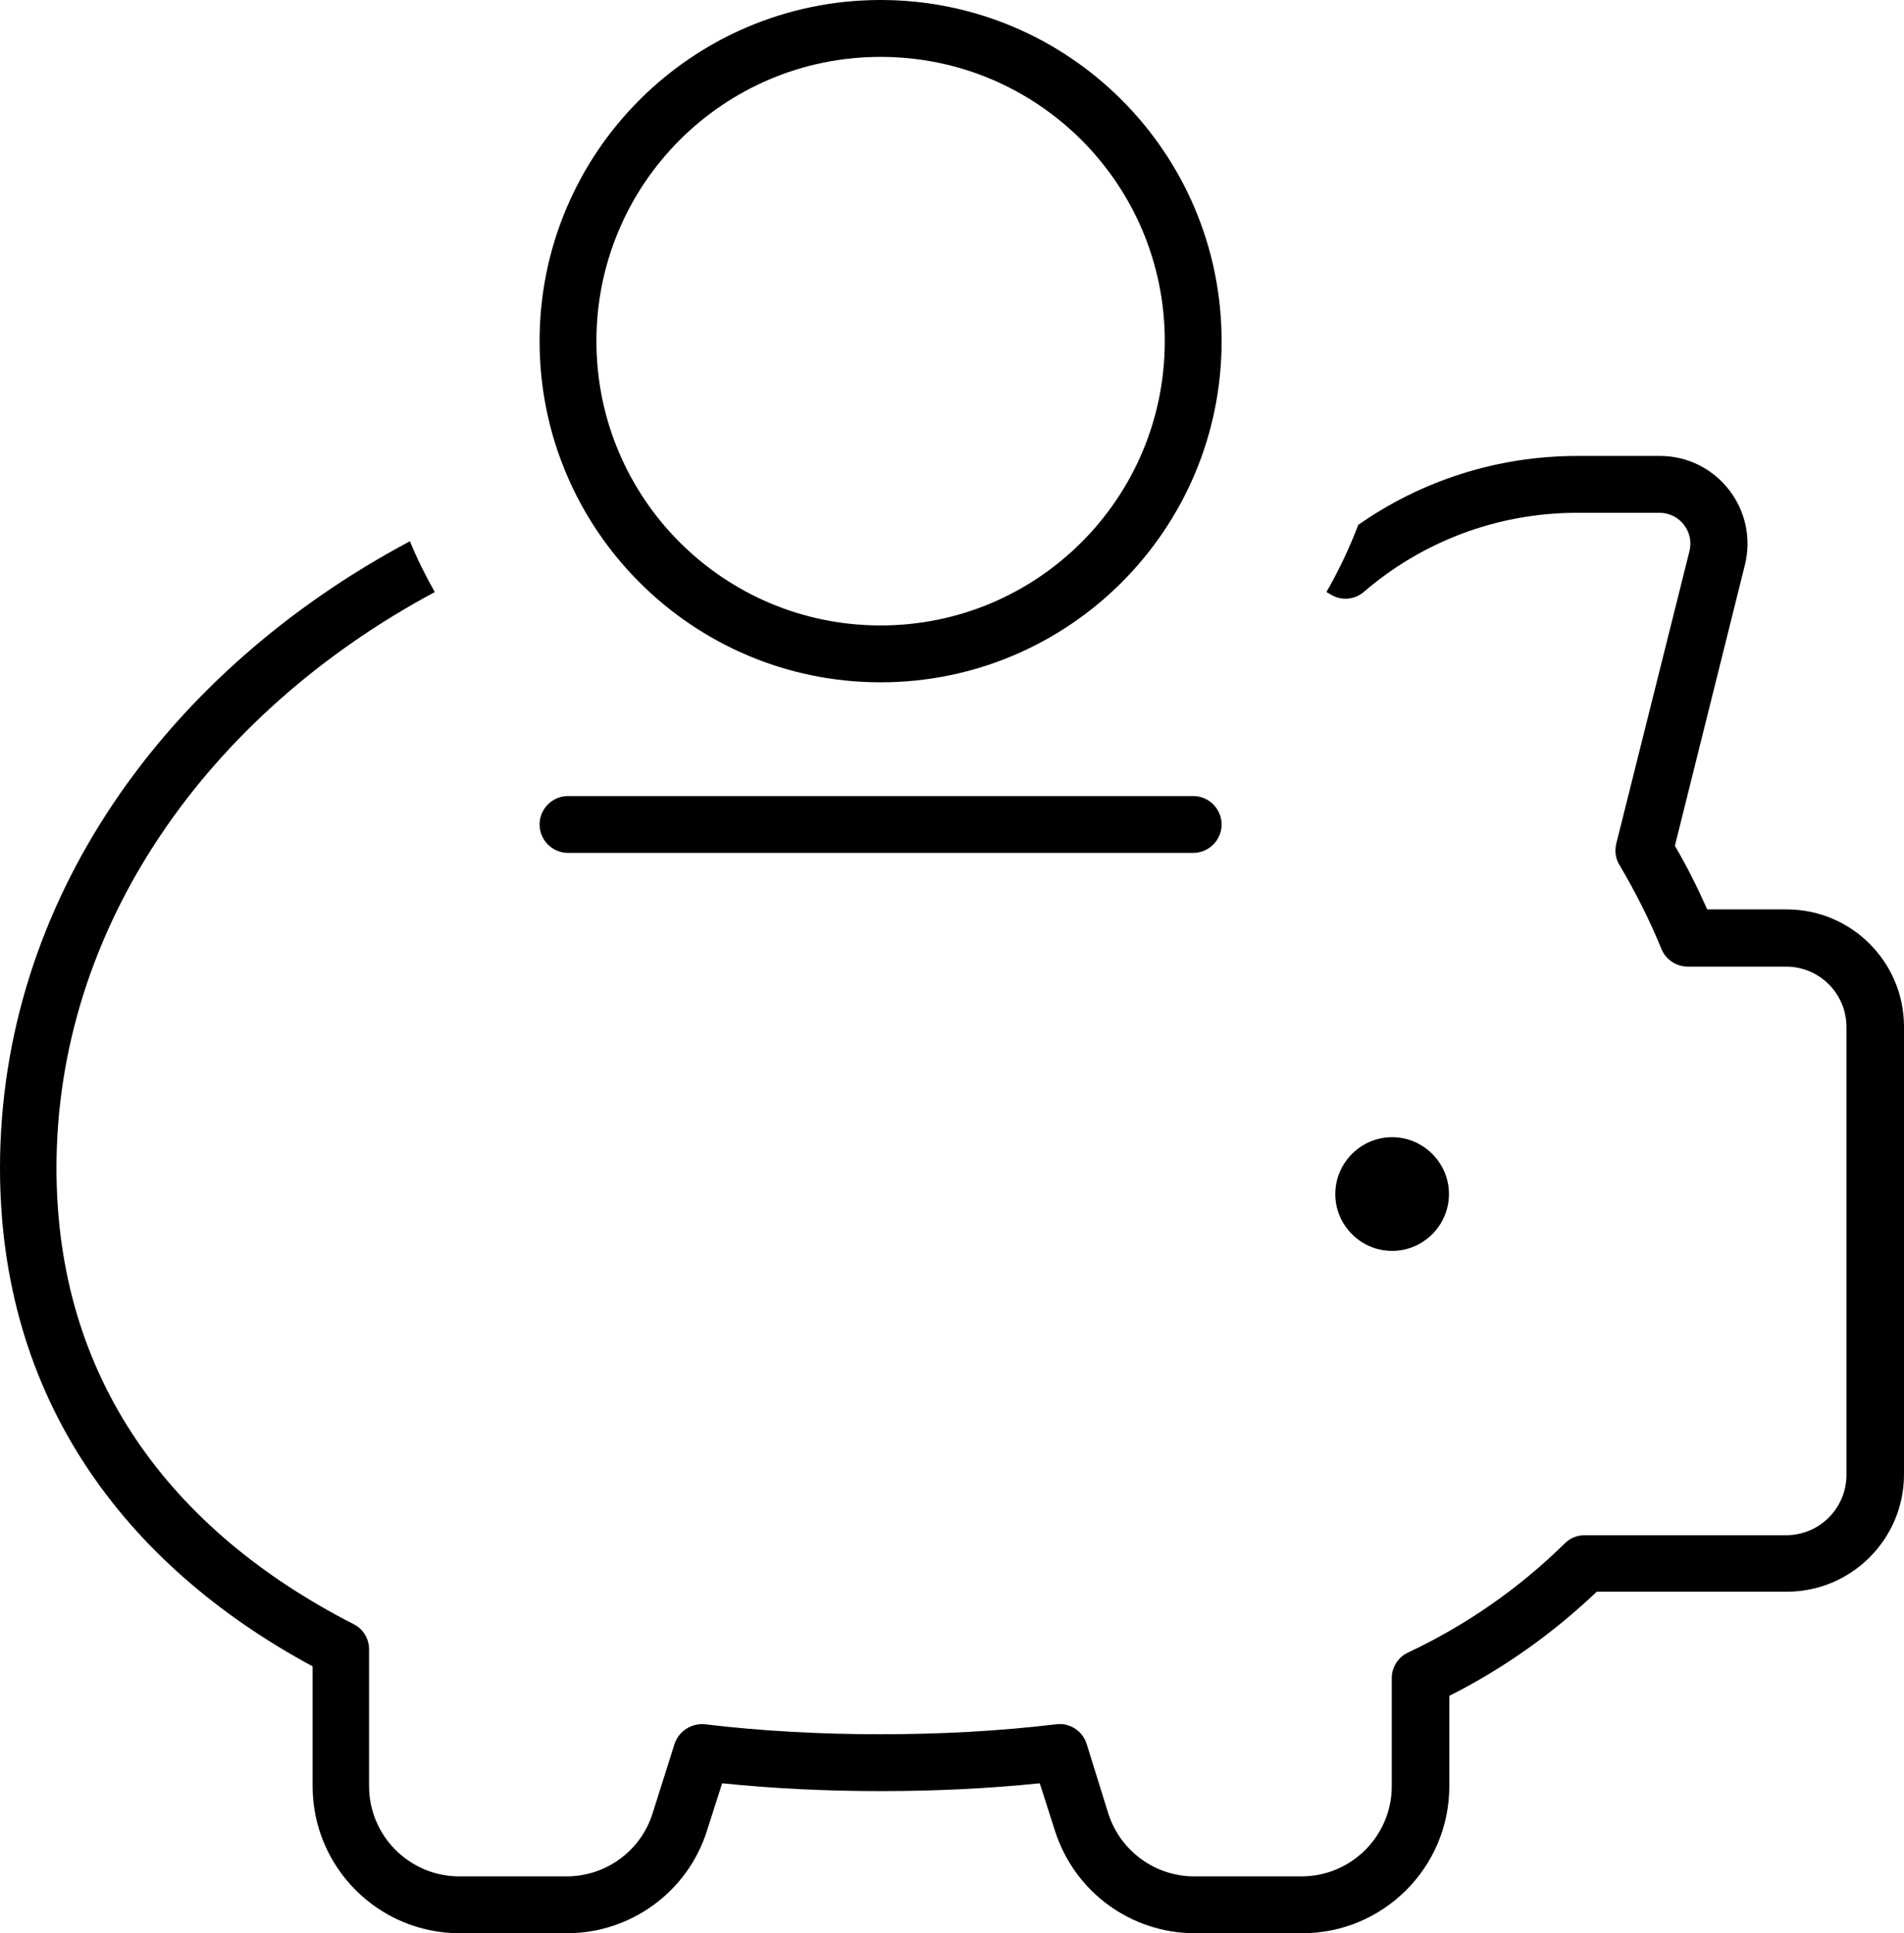
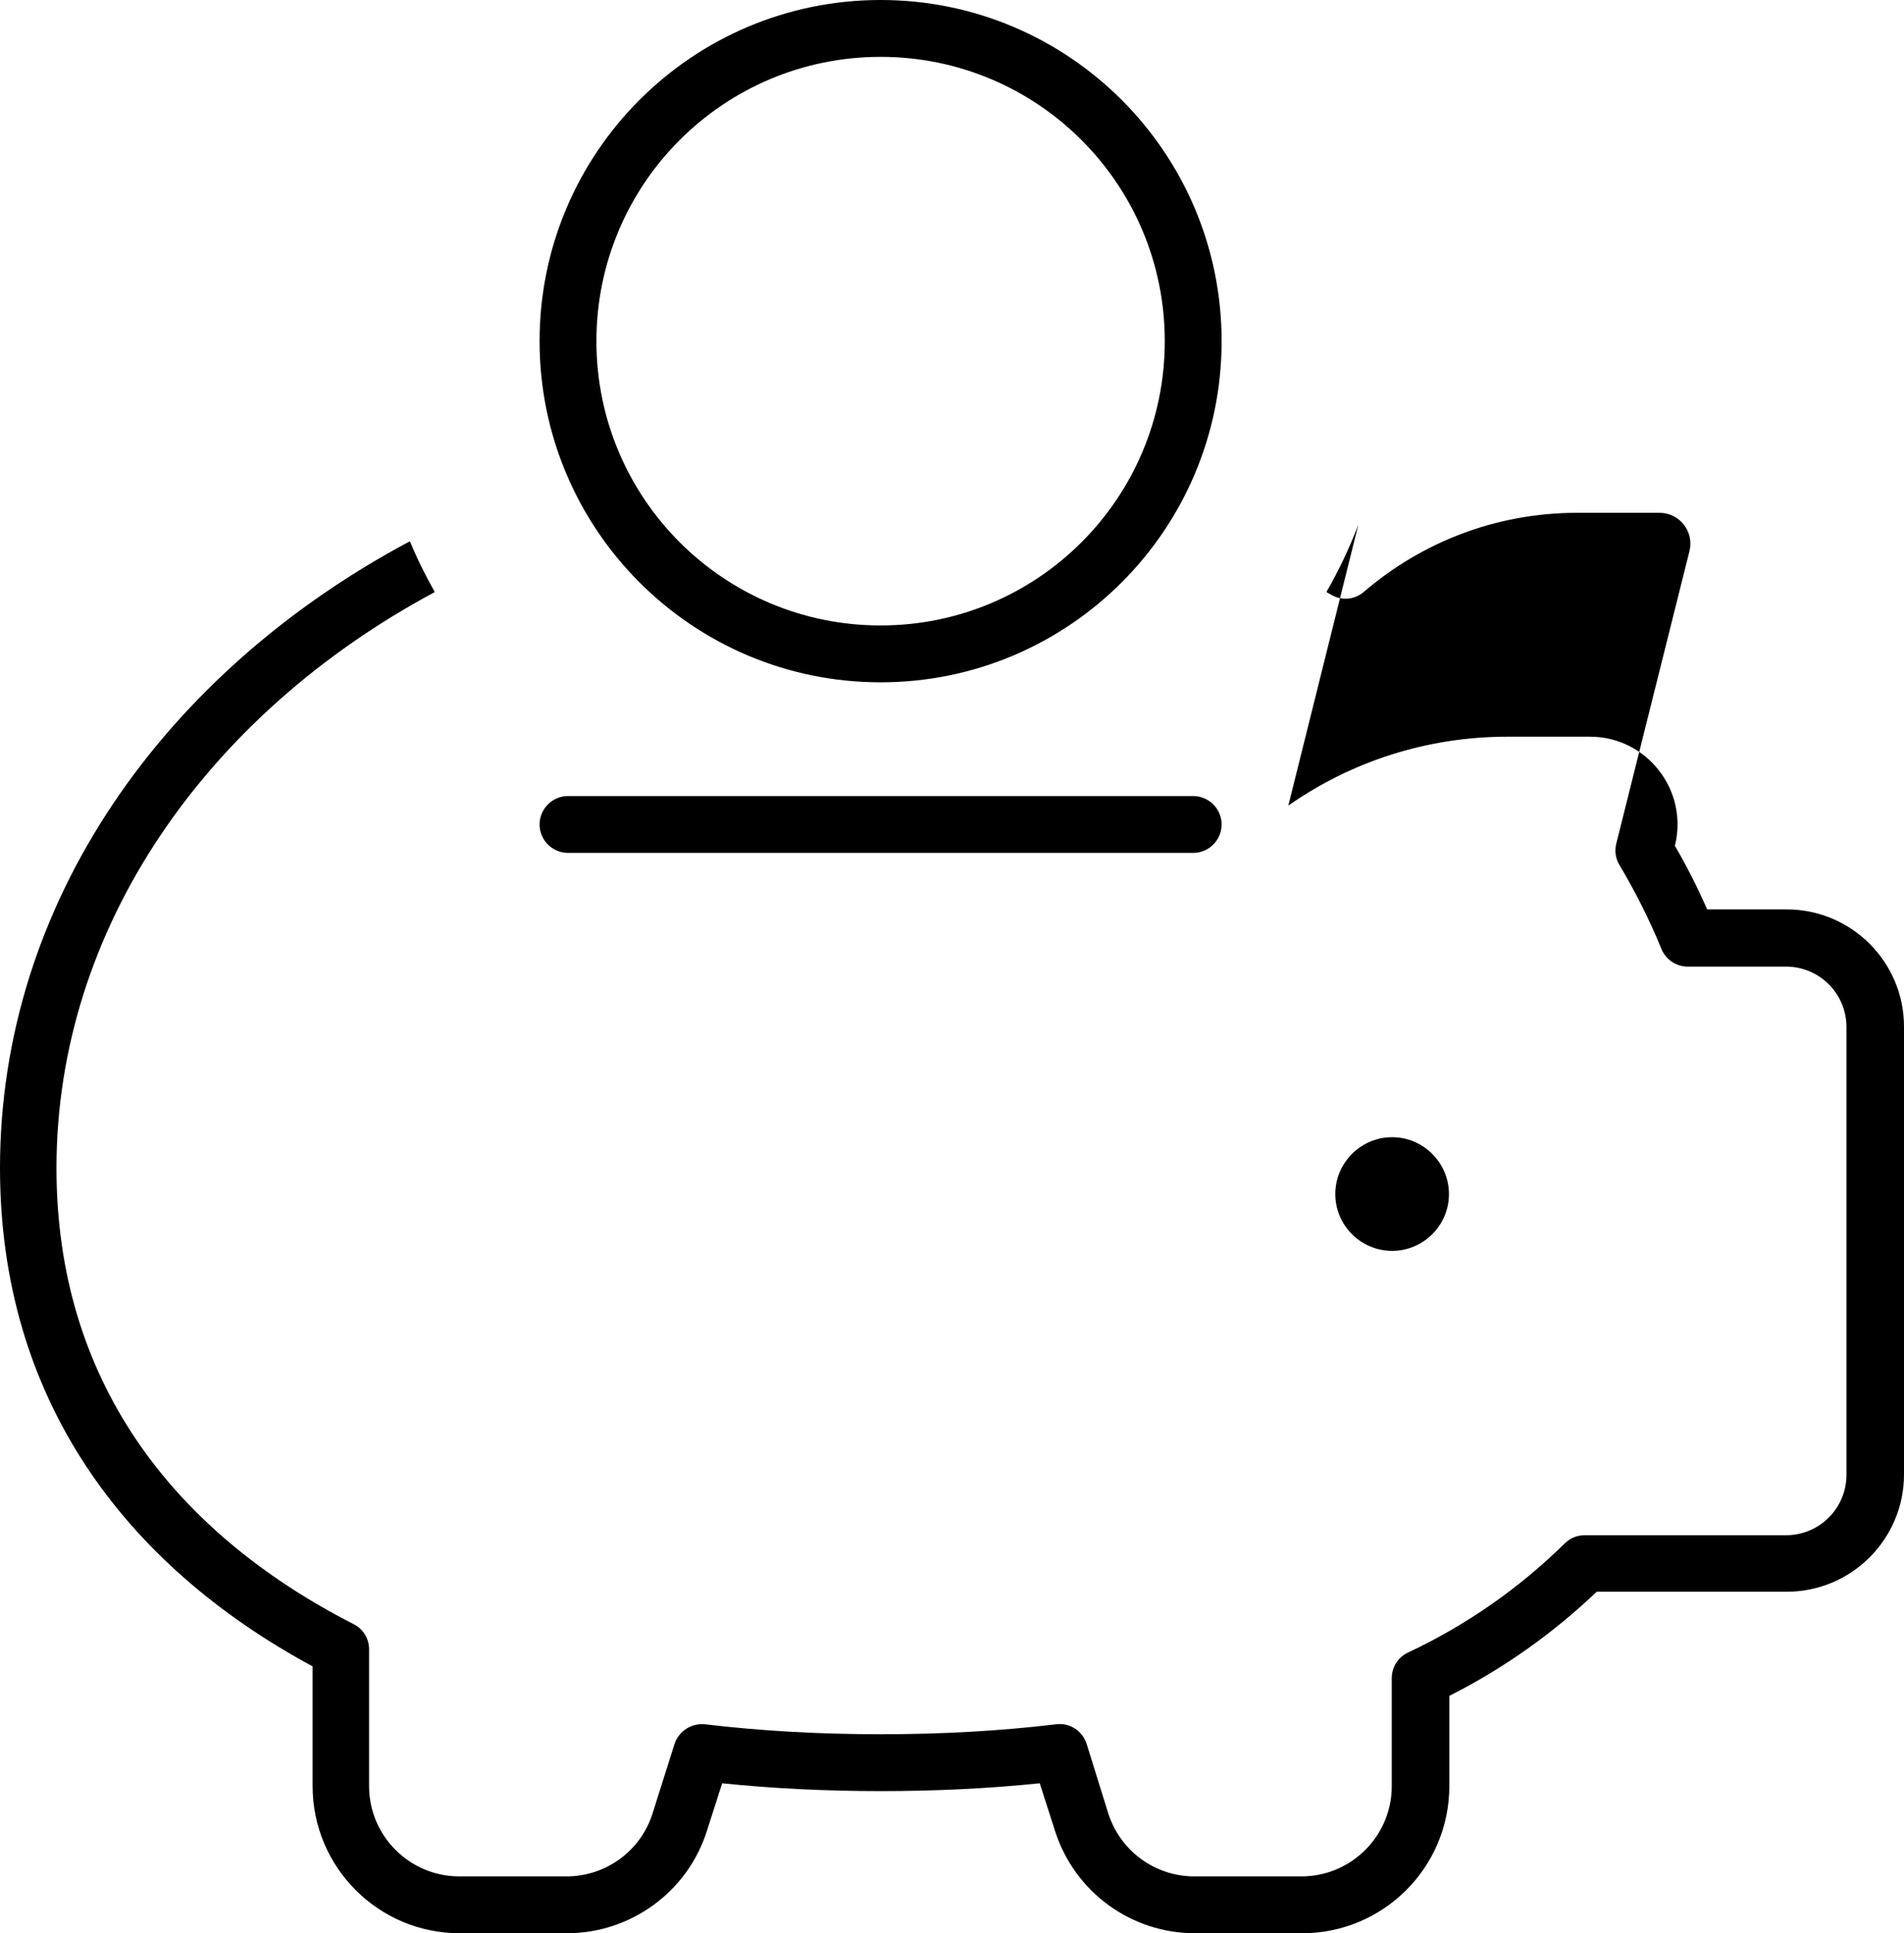
<svg xmlns="http://www.w3.org/2000/svg" id="Layer_1" version="1.1" viewBox="0 0 536 544">
-   <path d="M247.9,16c44.2,0,80,35.8,80,80s-35.8,80-80,80-80-35.8-80-80S203.7,16,247.9,16ZM247.9,192c53,0,96-43,96-96S300.9,0,247.9,0s-96,43-96,96,43,96,96,96ZM382.4,147.6c-2.5,6.6-5.5,12.9-9,19l1.6.9c2.9,1.6,6.5,1.2,9-1,16.1-13.8,37-22.2,60-22.2h23.2c5.6,0,9.8,5.3,8.4,10.8l-20.6,82.3c-.5,2.1-.2,4.2.9,6,4.5,7.6,8.5,15.5,11.8,23.6,1.2,3,4.2,5,7.4,5h27.7c9.4,0,17,7.6,17,17v126c0,9.4-7.6,17-17,17h-56.7c-2.1,0-4.1.8-5.6,2.3-12.8,12.6-27.7,23-44.1,30.7-2.8,1.3-4.6,4.1-4.6,7.2v30.4c0,14-11.4,25.4-25.4,25.4h-30.2c-11,0-20.8-7.1-24.2-17.7l-6.1-19.6c-1.2-3.7-4.8-6-8.6-5.5-15.9,1.9-32.4,2.8-49.4,2.8s-33.5-.9-49.4-2.8c-3.8-.4-7.4,1.9-8.6,5.5l-6.2,19.6c-3.3,10.5-13.1,17.7-24.2,17.7h-30.2c-14,0-25.4-11.4-25.4-25.4v-38.5c0-3-1.7-5.8-4.4-7.1-51.6-26.4-83.6-69.2-83.6-128.3,0-67.4,42.1-127.6,106.5-162.1-2.6-4.6-5-9.4-7-14.3C46.3,189.1,0,253.9,0,328.7c0,64.4,34.6,111.4,88,140.2v33.7c0,22.8,18.5,41.4,41.4,41.4h30.2c18,0,34-11.7,39.4-28.8l4.3-13.4c14.5,1.5,29.5,2.2,44.7,2.2s30.2-.7,44.7-2.2l4.3,13.4c5.5,17.2,21.4,28.8,39.4,28.8h30.2c22.8,0,41.4-18.5,41.4-41.4v-25.4c15.3-7.7,29.2-17.6,41.5-29.3h53.5c18.2,0,33-14.8,33-33v-126c0-18.2-14.8-33-33-33h-22.4c-2.7-6.1-5.7-12.1-9.1-17.9l19.7-79c3.9-15.6-7.9-30.7-23.9-30.7h-23.2c-22.9,0-44.1,7.1-61.6,19.3h-.1ZM407.9,336c0-8.8-7.2-16-16-16s-16,7.2-16,16,7.2,16,16,16,16-7.2,16-16ZM159.9,224c-4.4,0-8,3.6-8,8s3.6,8,8,8h176c4.4,0,8-3.6,8-8s-3.6-8-8-8h-176Z" />
+   <path d="M247.9,16c44.2,0,80,35.8,80,80s-35.8,80-80,80-80-35.8-80-80S203.7,16,247.9,16ZM247.9,192c53,0,96-43,96-96S300.9,0,247.9,0s-96,43-96,96,43,96,96,96ZM382.4,147.6c-2.5,6.6-5.5,12.9-9,19l1.6.9c2.9,1.6,6.5,1.2,9-1,16.1-13.8,37-22.2,60-22.2h23.2c5.6,0,9.8,5.3,8.4,10.8l-20.6,82.3c-.5,2.1-.2,4.2.9,6,4.5,7.6,8.5,15.5,11.8,23.6,1.2,3,4.2,5,7.4,5h27.7c9.4,0,17,7.6,17,17v126c0,9.4-7.6,17-17,17h-56.7c-2.1,0-4.1.8-5.6,2.3-12.8,12.6-27.7,23-44.1,30.7-2.8,1.3-4.6,4.1-4.6,7.2v30.4c0,14-11.4,25.4-25.4,25.4h-30.2c-11,0-20.8-7.1-24.2-17.7l-6.1-19.6c-1.2-3.7-4.8-6-8.6-5.5-15.9,1.9-32.4,2.8-49.4,2.8s-33.5-.9-49.4-2.8c-3.8-.4-7.4,1.9-8.6,5.5l-6.2,19.6c-3.3,10.5-13.1,17.7-24.2,17.7h-30.2c-14,0-25.4-11.4-25.4-25.4v-38.5c0-3-1.7-5.8-4.4-7.1-51.6-26.4-83.6-69.2-83.6-128.3,0-67.4,42.1-127.6,106.5-162.1-2.6-4.6-5-9.4-7-14.3C46.3,189.1,0,253.9,0,328.7c0,64.4,34.6,111.4,88,140.2v33.7c0,22.8,18.5,41.4,41.4,41.4h30.2c18,0,34-11.7,39.4-28.8l4.3-13.4c14.5,1.5,29.5,2.2,44.7,2.2s30.2-.7,44.7-2.2l4.3,13.4c5.5,17.2,21.4,28.8,39.4,28.8h30.2c22.8,0,41.4-18.5,41.4-41.4v-25.4c15.3-7.7,29.2-17.6,41.5-29.3h53.5c18.2,0,33-14.8,33-33v-126c0-18.2-14.8-33-33-33h-22.4c-2.7-6.1-5.7-12.1-9.1-17.9c3.9-15.6-7.9-30.7-23.9-30.7h-23.2c-22.9,0-44.1,7.1-61.6,19.3h-.1ZM407.9,336c0-8.8-7.2-16-16-16s-16,7.2-16,16,7.2,16,16,16,16-7.2,16-16ZM159.9,224c-4.4,0-8,3.6-8,8s3.6,8,8,8h176c4.4,0,8-3.6,8-8s-3.6-8-8-8h-176Z" />
</svg>